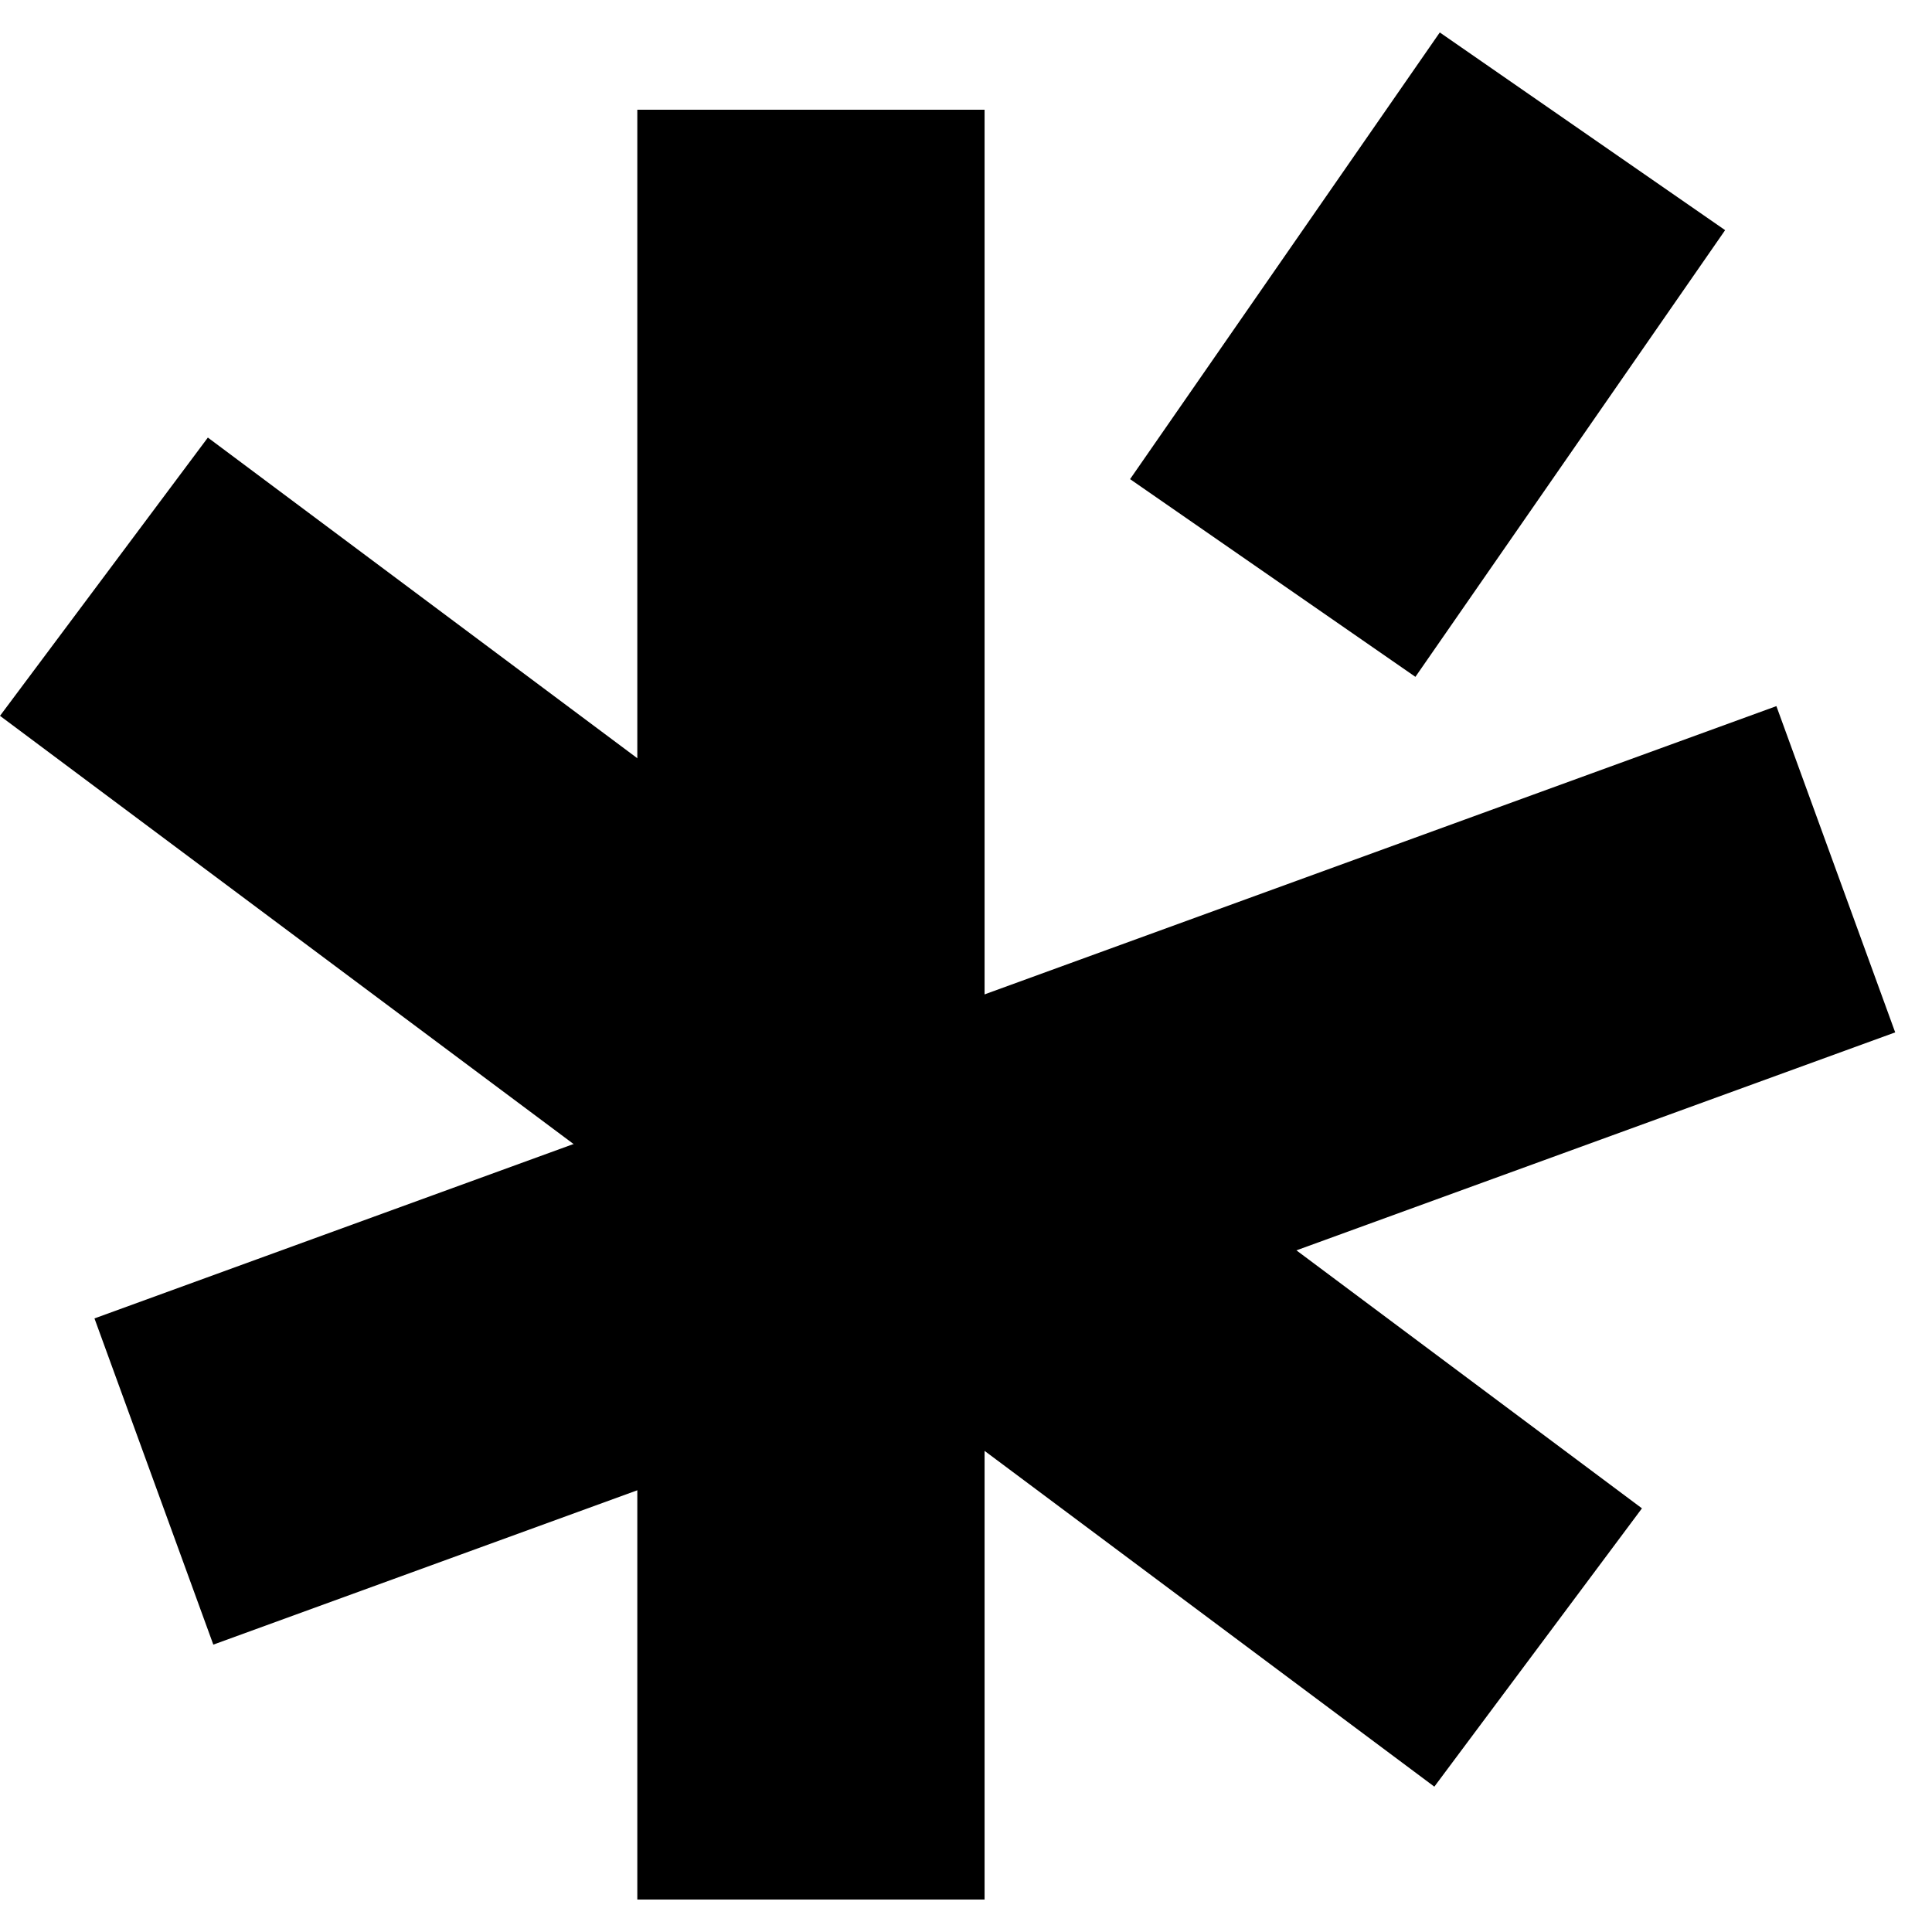
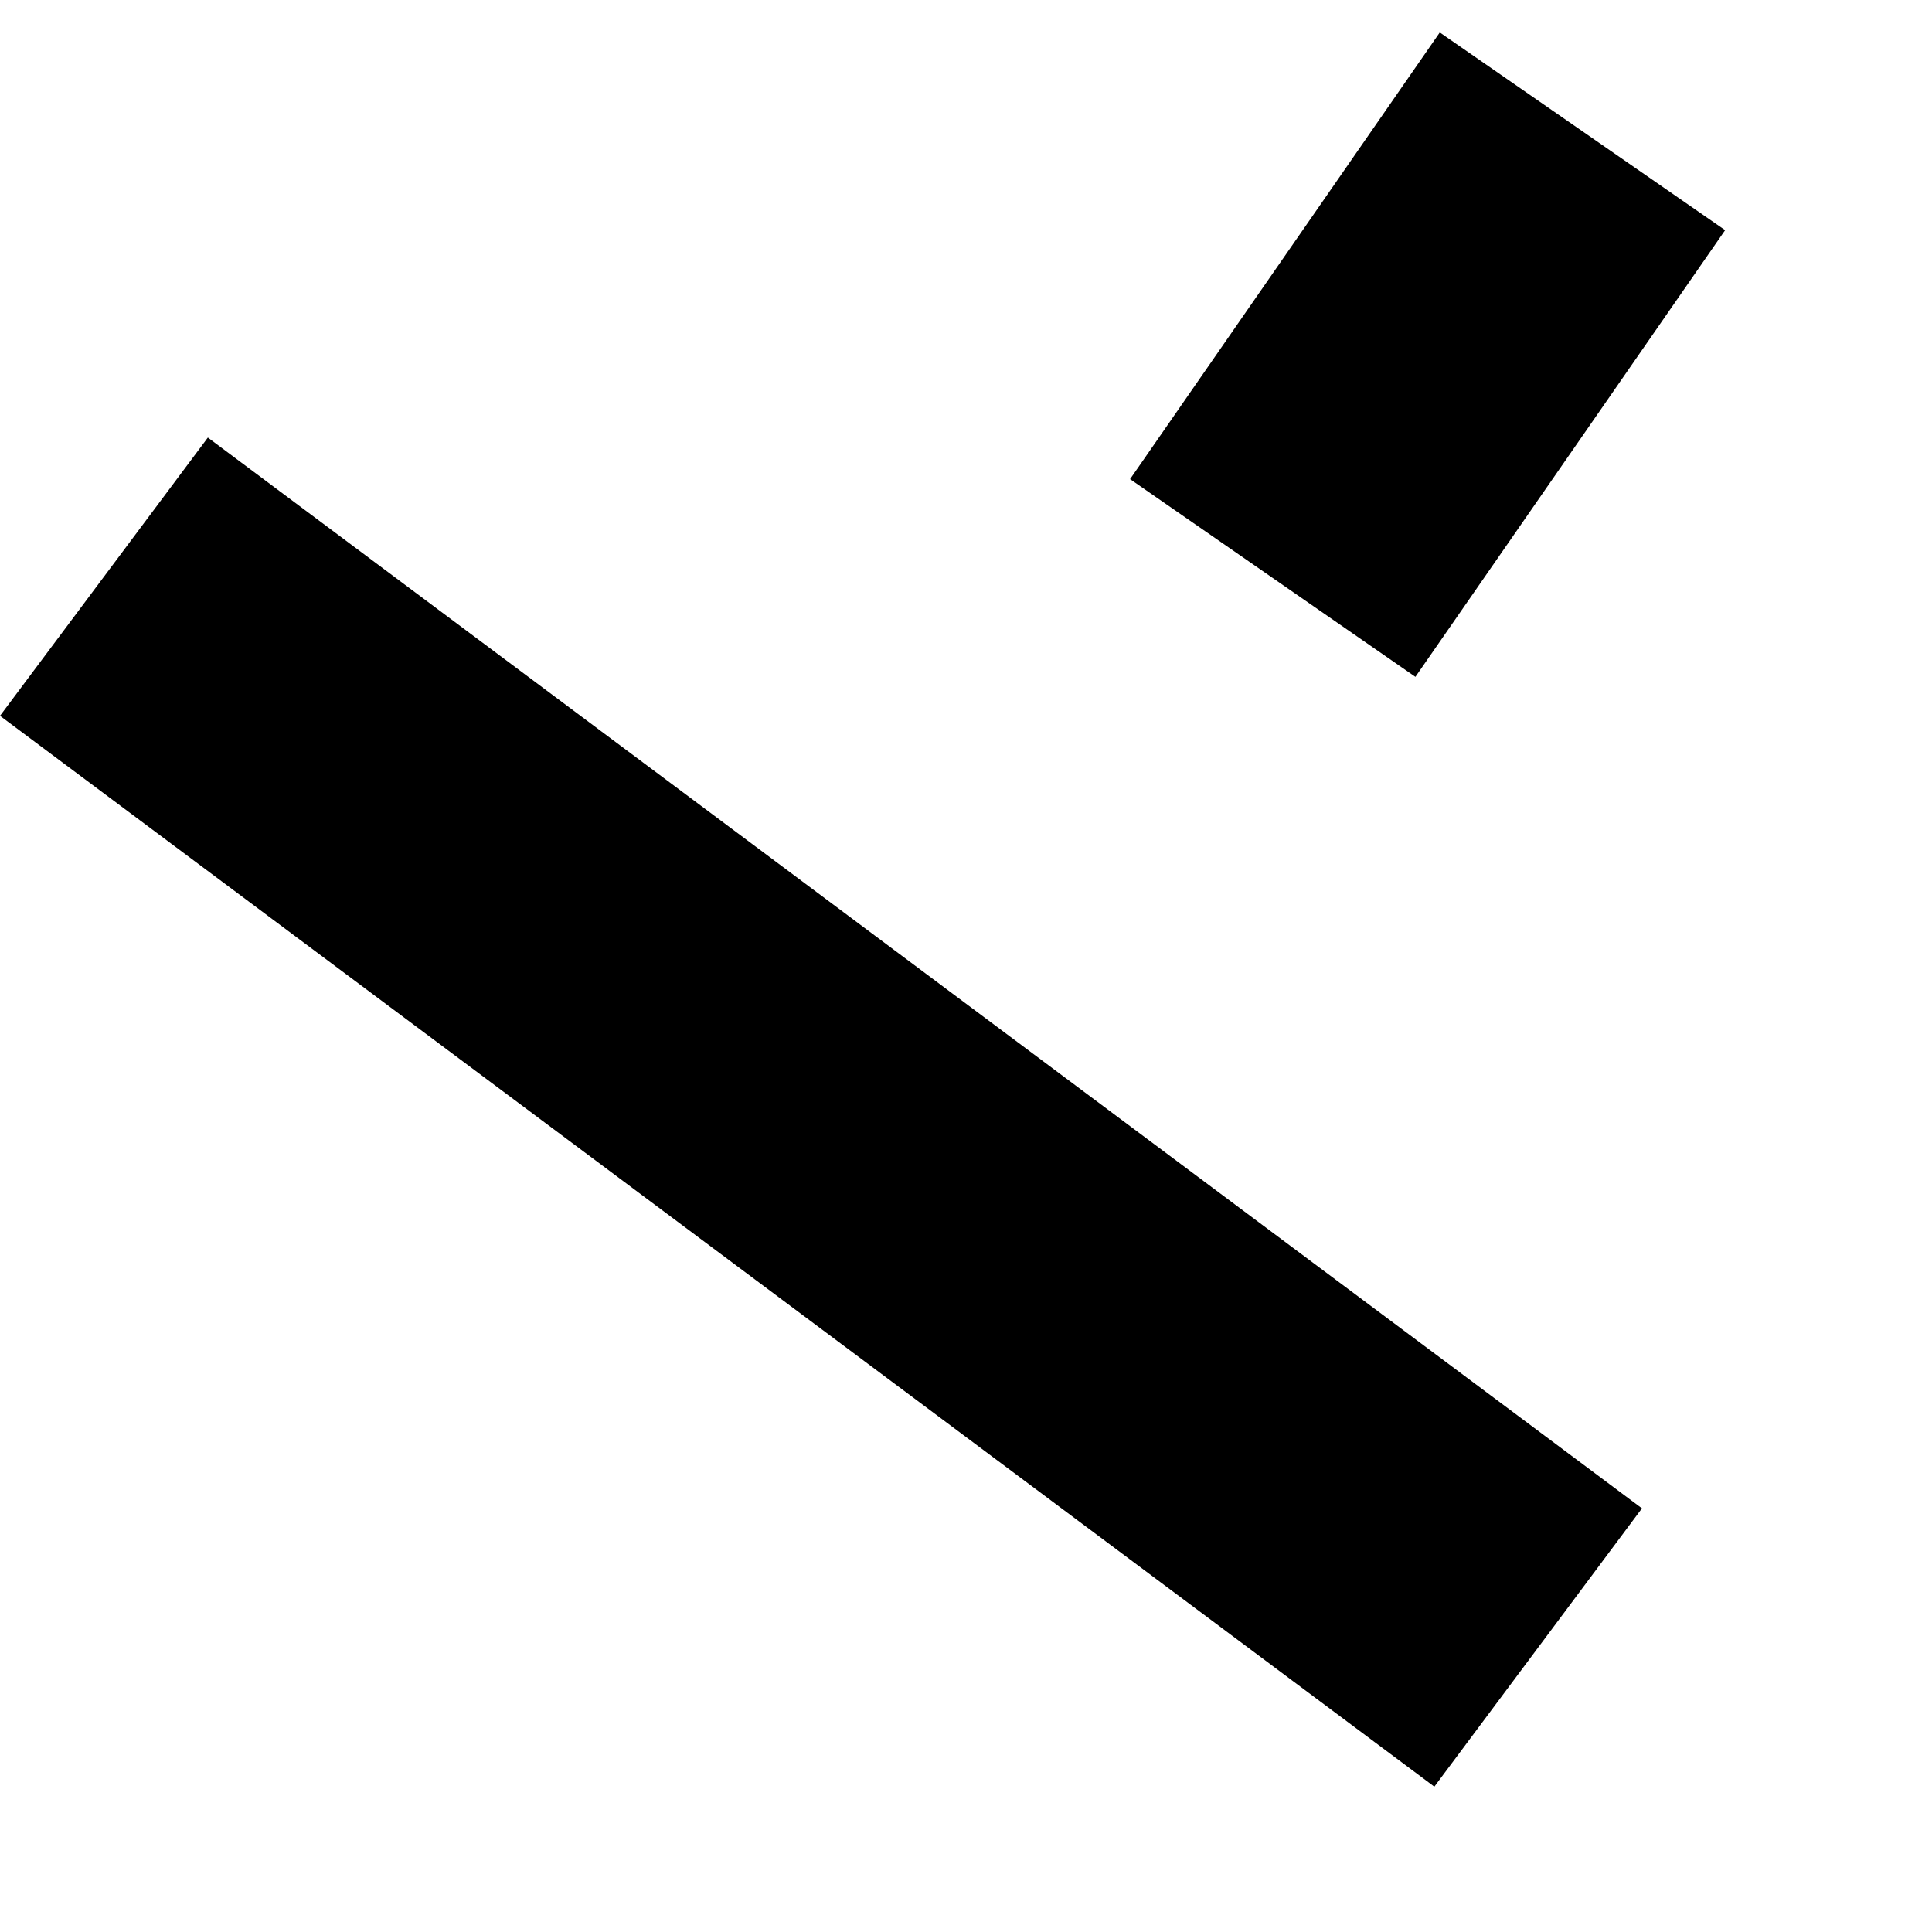
<svg xmlns="http://www.w3.org/2000/svg" width="39" height="39" viewBox="0 0 39 39" fill="none">
-   <path d="M12.865 2.215H19.875V38.345H12.865V2.215Z" fill="black" />
  <path d="M29.064 0.655L34.824 4.646L28.572 13.663L22.812 9.672L29.064 0.655Z" fill="black" />
-   <path d="M35.859 14.254L38.257 20.84L4.306 33.199L1.907 26.614L35.859 14.254Z" fill="black" />
  <path d="M33.145 30.448L28.954 36.066L0 14.45L4.196 8.833L33.145 30.448Z" fill="black" />
</svg>